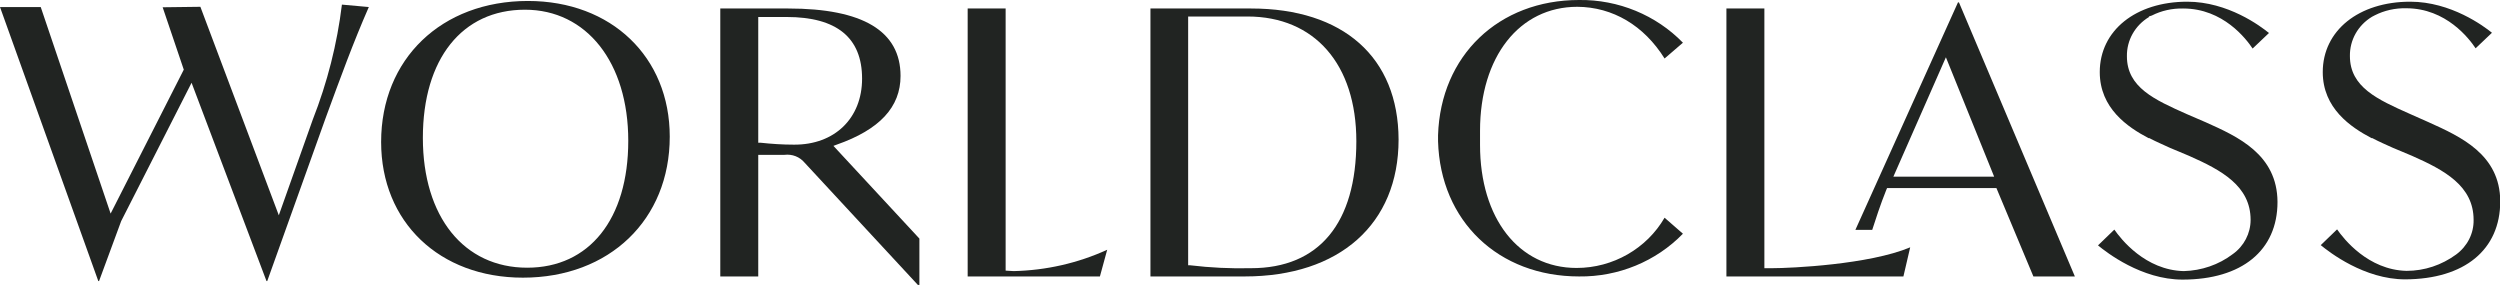
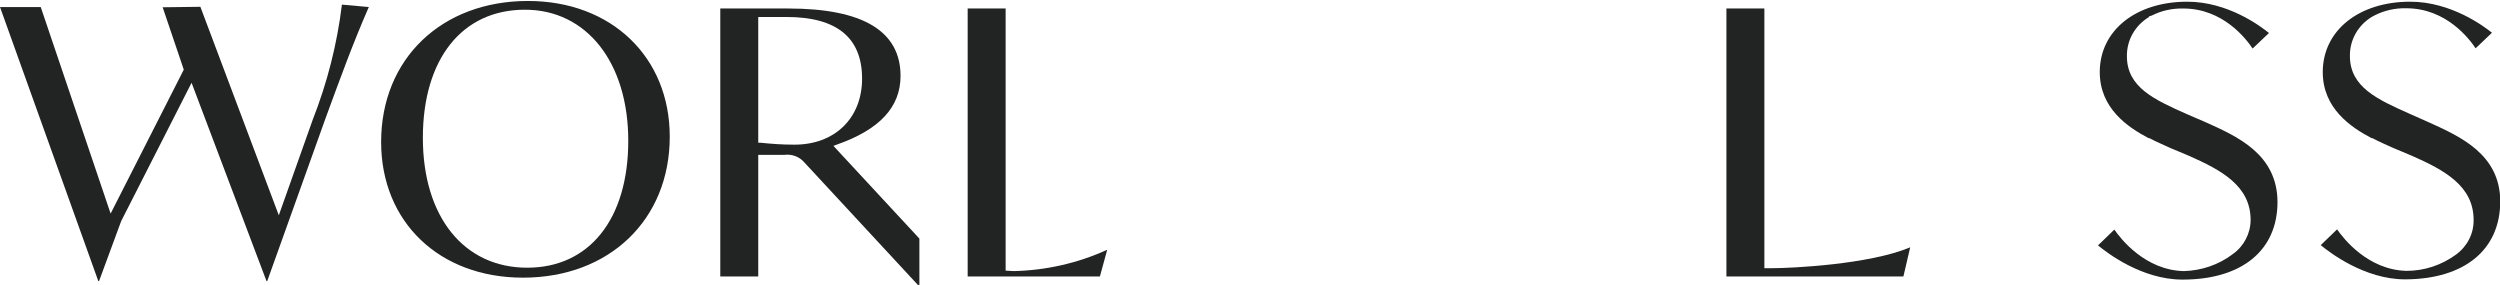
<svg xmlns="http://www.w3.org/2000/svg" width="281" height="32" viewBox="0 0 281 32" fill="none">
  <g clip-path="url(#clip0_1_1116)">
    <path d="M59.342 0.109C49.621 0.109 42.839 6.629 42.839 15.959C42.839 24.962 49.395 31.209 58.777 31.209C68.498 31.209 75.28 24.689 75.28 15.359C75.28 6.411 68.724 0.109 59.342 0.109ZM59.257 30.09C52.136 30.09 47.53 24.361 47.53 15.495C47.53 6.629 51.938 1.091 59.003 1.091C65.926 1.091 70.617 7.011 70.617 15.823C70.617 24.634 66.237 30.09 59.257 30.09Z" fill="#212422" />
    <path d="M94.043 16.259C98.876 14.568 101.221 12.031 101.221 8.539C101.221 3.492 96.982 0.955 88.59 0.955H80.96V31.073H85.227V17.405H88.166C89.042 17.296 89.89 17.623 90.455 18.305L103.171 32.027H103.34V26.817L93.676 16.396L94.043 16.259ZM89.24 16.259C87.968 16.259 86.725 16.177 85.481 16.041H85.227V1.91H88.42C94.043 1.91 96.898 4.228 96.898 8.839C96.898 13.286 93.817 16.287 89.24 16.259Z" fill="#212422" />
    <path d="M113.033 30.418V0.955H108.766V31.073H123.63L124.449 28.072C121.171 29.572 117.583 30.39 113.937 30.472L113.033 30.418Z" fill="#212422" />
-     <path d="M140.613 0.955H129.31V31.073H139.906C150.56 31.073 157.2 25.18 157.2 15.686C157.172 6.438 150.984 0.955 140.613 0.955ZM140.613 30.145C138.324 30.2 136.035 30.09 133.774 29.818H133.548V1.855H140.217C147.762 1.855 152.453 7.229 152.453 15.877C152.453 25.071 148.271 30.145 140.613 30.145Z" fill="#212422" />
    <path d="M31.338 24.198L22.522 0.764L18.283 0.818L20.657 7.829L12.434 24.007L4.578 0.791H0L11.049 31.591H11.134L13.62 24.852L21.533 9.303L29.954 31.591H30.038L36.594 13.286C38.318 8.593 39.675 4.856 41.455 0.791L38.431 0.518C37.894 4.938 36.792 9.275 35.153 13.449L31.338 24.198Z" fill="#212422" />
    <path d="M199.192 30.145H198.316V0.955H194.049V31.073H213.943L214.706 27.799C210.1 29.736 201.312 30.145 199.192 30.145Z" fill="#212422" />
-     <path d="M187.098 6.575L189.161 4.801C186.137 1.691 181.898 -0.055 177.49 2.08409e-05C168.447 2.08409e-05 161.92 6.247 161.637 15.195V15.877C161.892 24.852 168.419 31.073 177.49 31.073C181.898 31.127 186.137 29.381 189.161 26.271L187.098 24.471C185.092 27.935 181.305 30.118 177.207 30.118C170.708 30.118 166.356 24.552 166.356 16.287C166.356 16.123 166.356 15.959 166.356 15.795V15.577V15.359V15.141C166.356 14.977 166.356 14.841 166.356 14.704C166.356 6.356 170.793 0.764 177.292 0.764C181.277 0.791 184.781 2.864 187.098 6.575Z" fill="#212422" />
    <path d="M247.938 13.749L245.79 12.822C242.173 11.212 239.065 9.821 239.065 6.329C239.036 4.529 239.969 2.864 241.551 1.91L241.523 1.855L241.862 1.746C242.936 1.2 244.151 0.928 245.394 0.955C249.888 0.955 252.487 4.392 253.194 5.456L255.031 3.71C254.098 2.946 250.424 0.191 245.847 0.191C240.054 0.191 236.013 3.437 236.013 8.102C236.013 12.167 239.149 14.295 241.495 15.523H241.58C242.399 15.959 243.275 16.314 243.897 16.614L246.044 17.514C249.69 19.124 252.968 20.897 252.968 24.716C252.968 26.217 252.233 27.662 250.961 28.563C249.379 29.763 247.457 30.418 245.451 30.472C241.127 30.363 238.386 26.871 237.652 25.807L235.815 27.581C236.776 28.372 240.704 31.427 245.31 31.427C251.979 31.427 255.991 28.154 255.991 22.697C255.963 17.35 251.527 15.359 247.938 13.749Z" fill="#212422" />
    <path d="M273.003 13.749L270.855 12.795C267.238 11.185 264.13 9.794 264.13 6.302C264.102 4.501 265.034 2.837 266.617 1.882L266.928 1.719C268.001 1.173 269.216 0.9 270.46 0.928C274.953 0.928 277.553 4.365 278.259 5.429L280.096 3.683C279.192 2.946 275.49 0.191 270.912 0.191C265.119 0.191 261.078 3.437 261.078 8.102C261.078 12.167 264.215 14.295 266.56 15.523H266.645C267.464 15.959 268.312 16.314 268.962 16.614L271.11 17.514C274.755 19.124 278.033 20.897 278.033 24.716C278.061 26.244 277.327 27.69 276.055 28.617C274.444 29.79 272.523 30.445 270.488 30.445C266.165 30.336 263.424 26.844 262.689 25.78L260.852 27.553C261.813 28.344 265.741 31.4 270.347 31.4C277.016 31.373 281.028 28.072 281.028 22.616C281 17.35 276.564 15.359 273.003 13.749Z" fill="#212422" />
-     <path d="M220.075 0.273C219.651 1.2 210.722 21.006 208.546 25.835H210.439C210.778 24.771 211.372 22.943 212.022 21.333L212.106 21.142H224.399L228.553 31.073H233.215L220.188 0.273H220.075ZM212.813 19.86L218.719 6.438L224.144 19.86H212.813Z" fill="#212422" />
  </g>
  <defs>
    <clipPath id="clip0_1_1116">
      <rect width="281" height="32" fill="white" />
    </clipPath>
  </defs>
</svg>